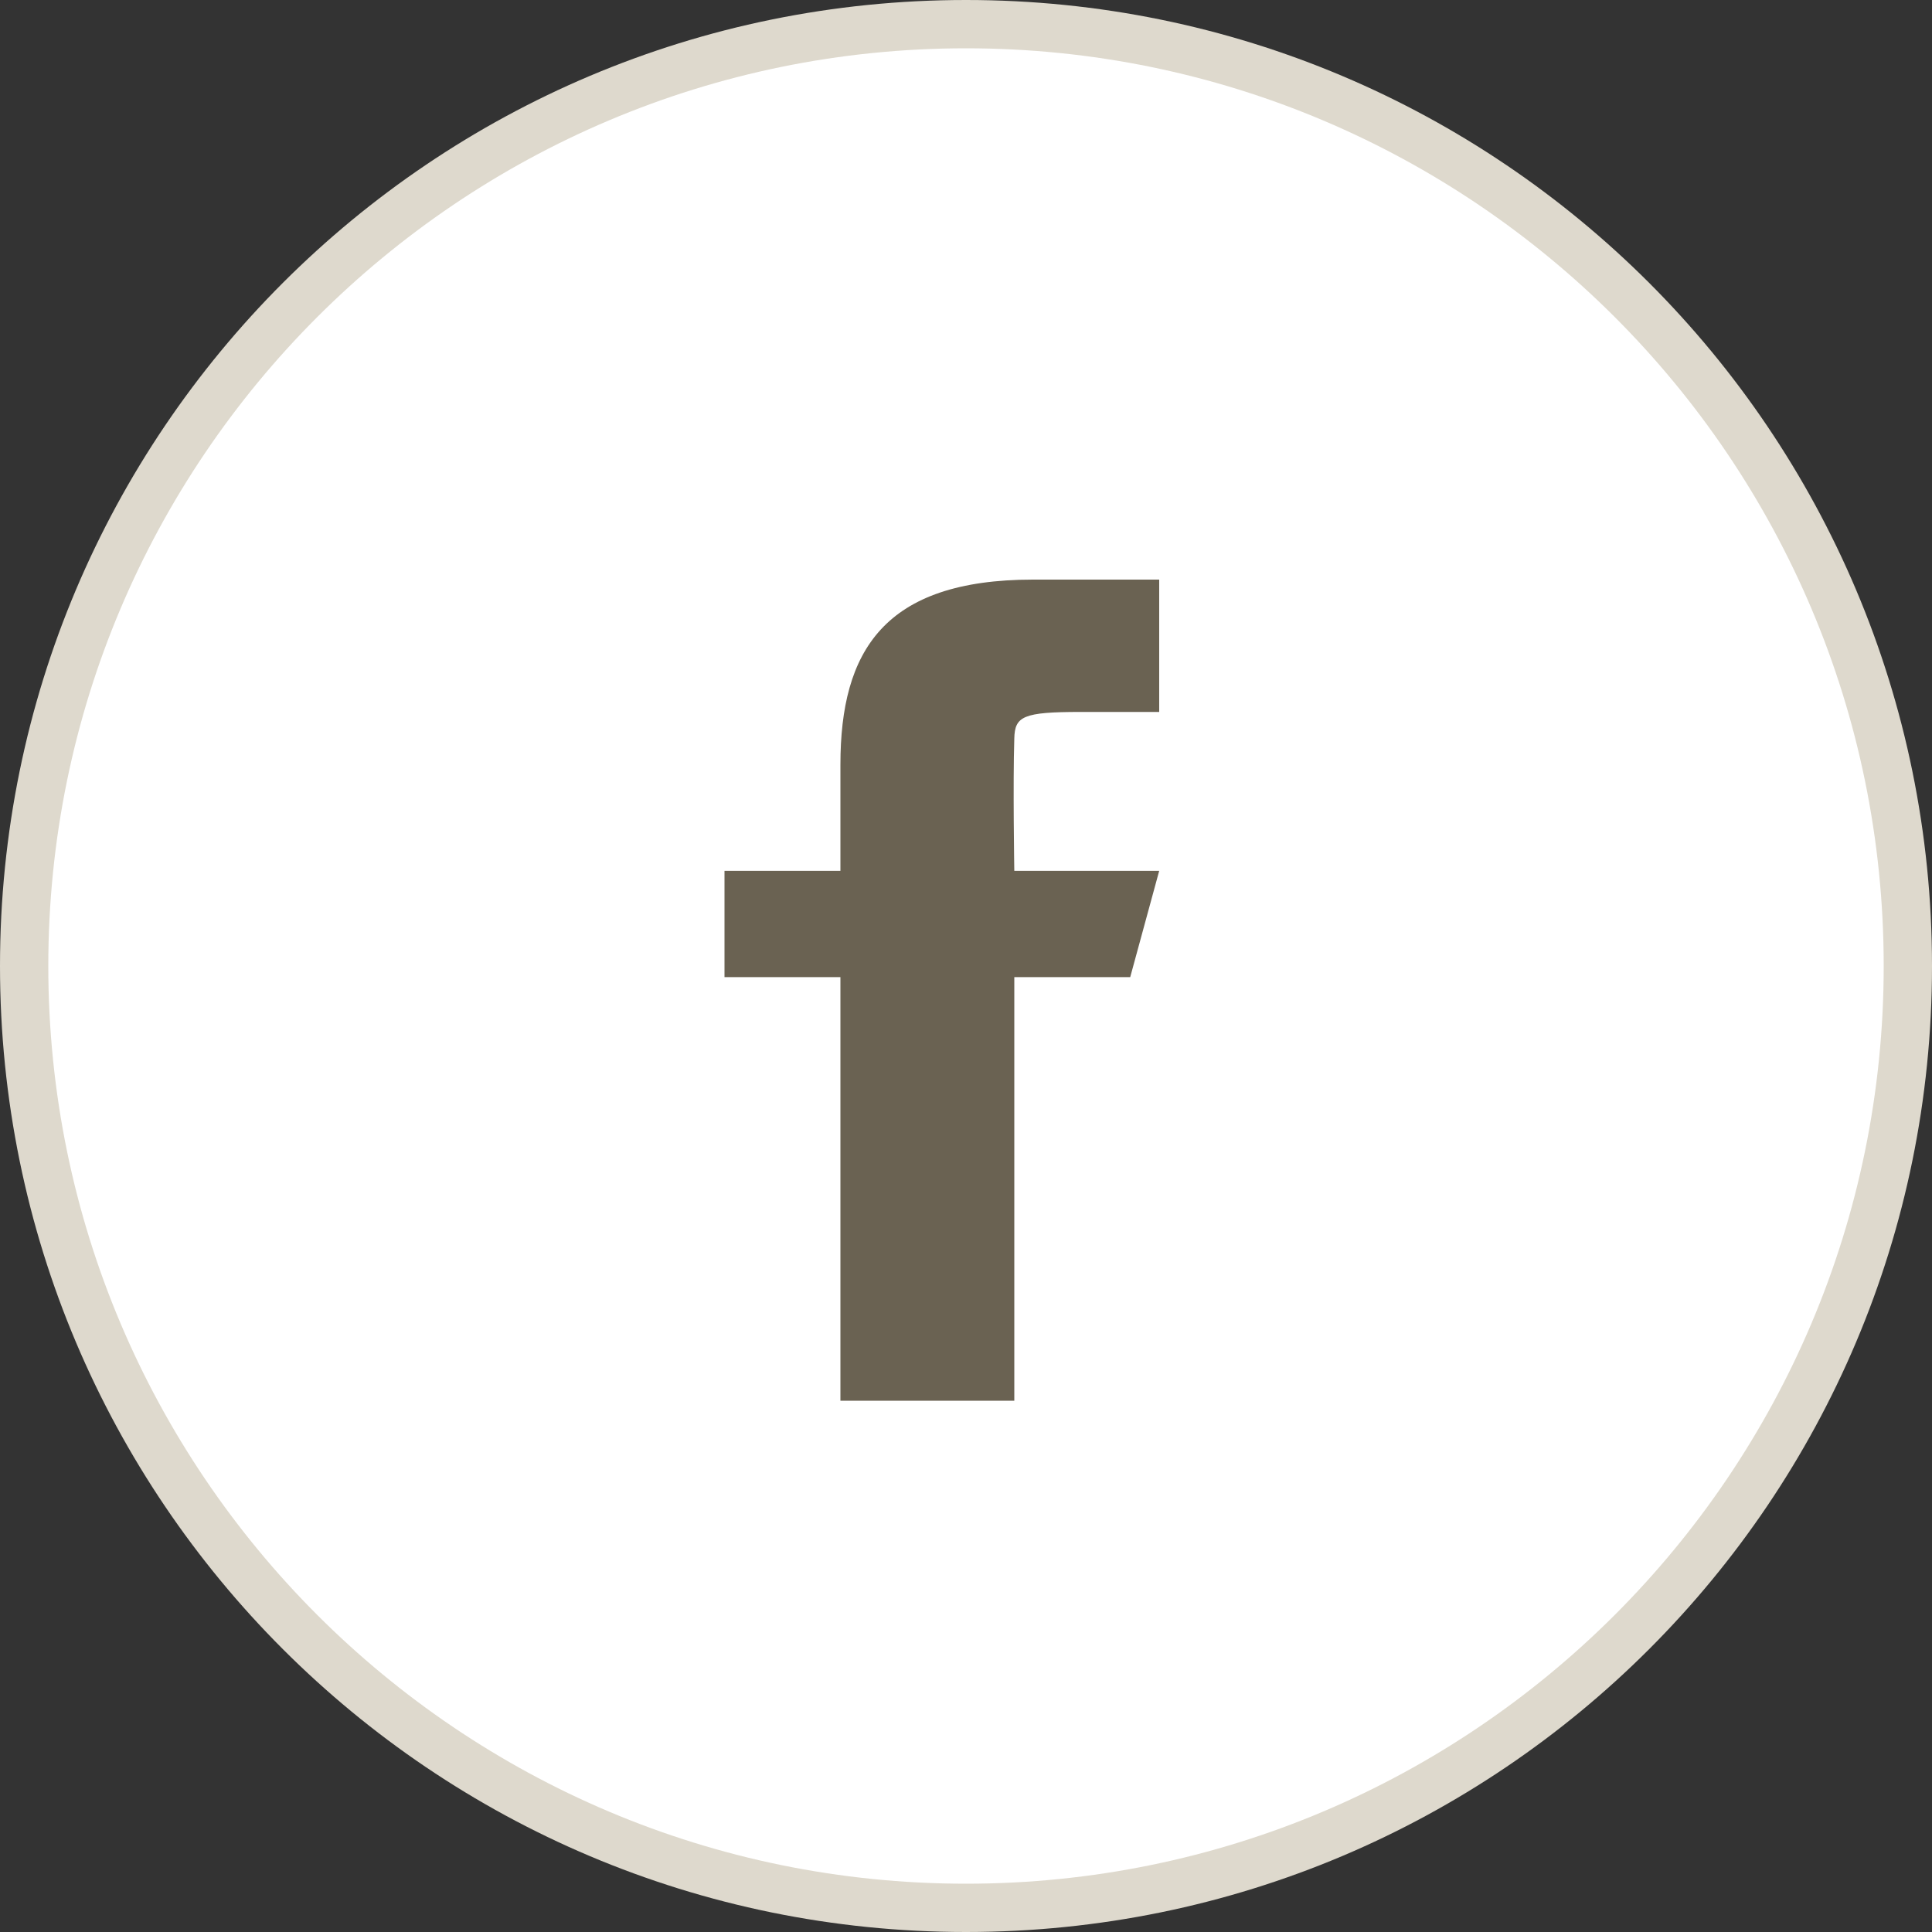
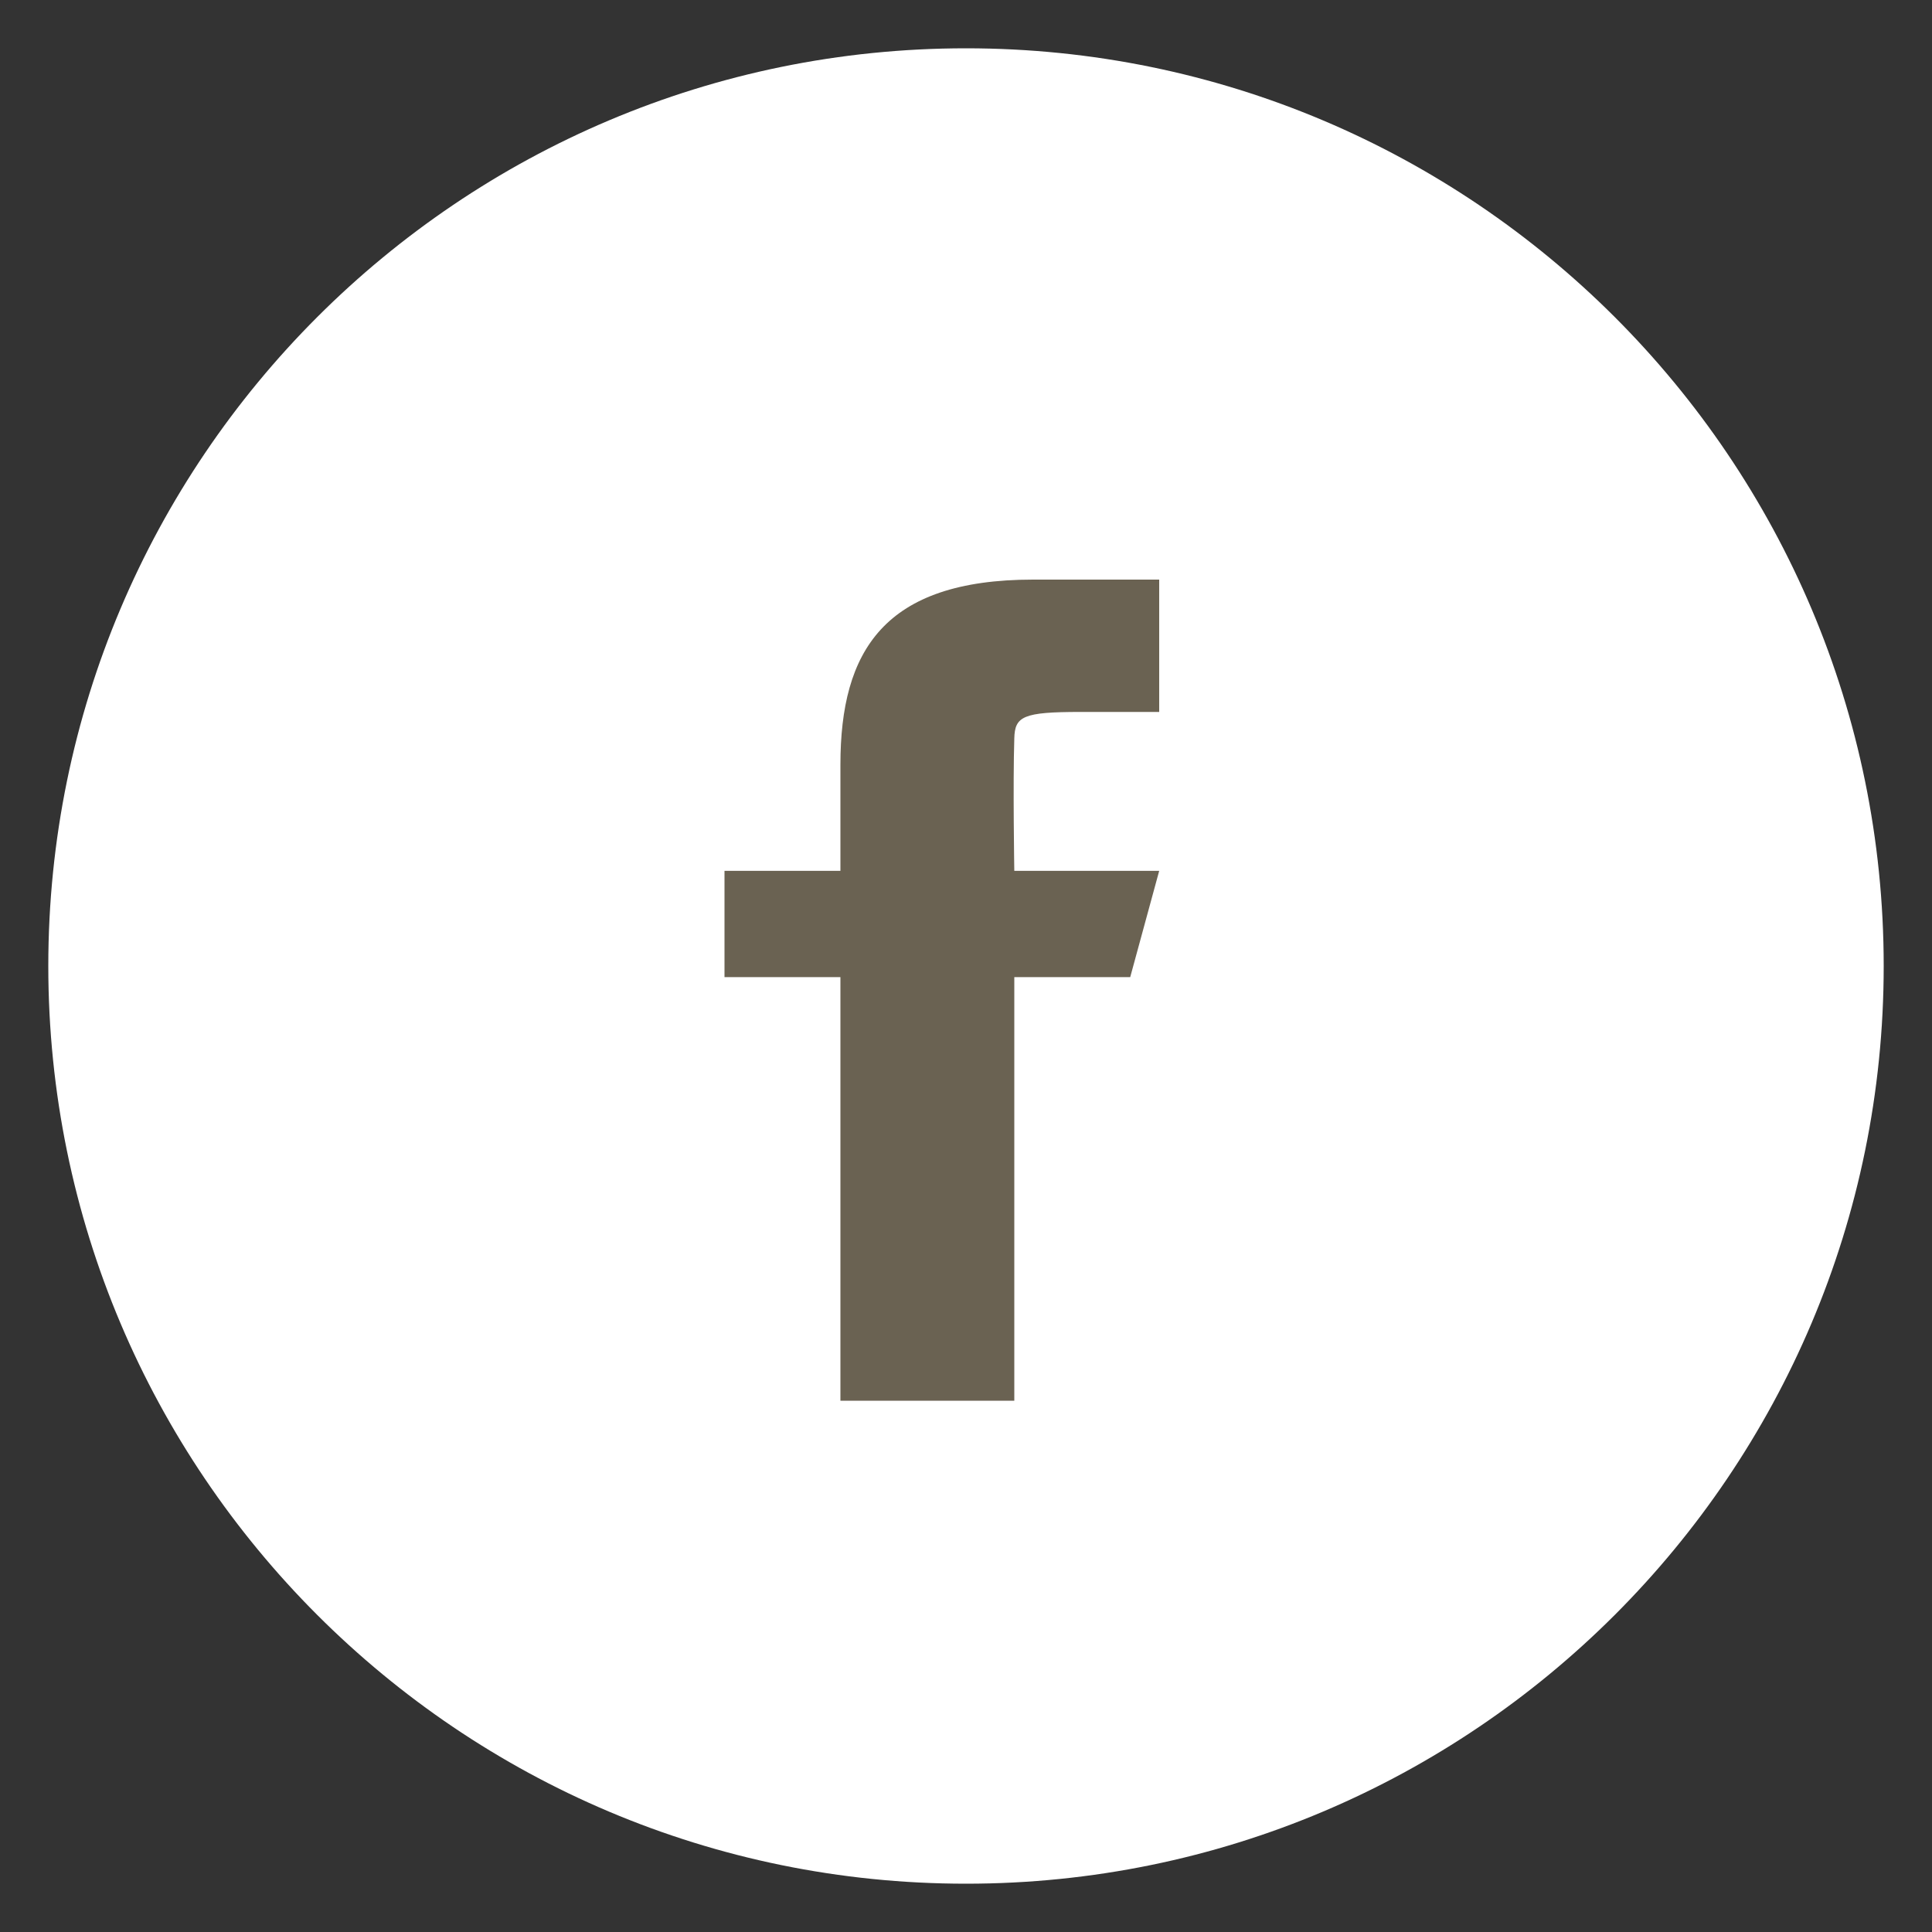
<svg xmlns="http://www.w3.org/2000/svg" width="40" height="40" viewBox="0 0 40 40">
  <rect x="0" y="0" width="40" height="40" fill="#333333" stroke="none" />
  <g fill-rule="evenodd" clip-rule="evenodd">
-     <path fill="#DED9CD" d="M0 20C0 8.95 8.95 0 20 0s20 8.95 20 20-8.95 20-20 20S0 31.05 0 20z" />
    <path fill="#FFF" d="M1 20C1 9.51 9.51 1 20 1s19 8.51 19 19-8.51 19-19 19S1 30.49 1 20z" />
  </g>
  <path fill-rule="evenodd" clip-rule="evenodd" fill="#6A6252" d="M21 29h-3.6v-8.77H15v-2.2h2.4v-2.2c0-2.35.9-3.83 3.99-3.83H24v2.74h-1.63c-1.19 0-1.36.09-1.37.55-.03.92 0 2.74 0 2.74h3l-.6 2.2H21V29z" />
</svg>